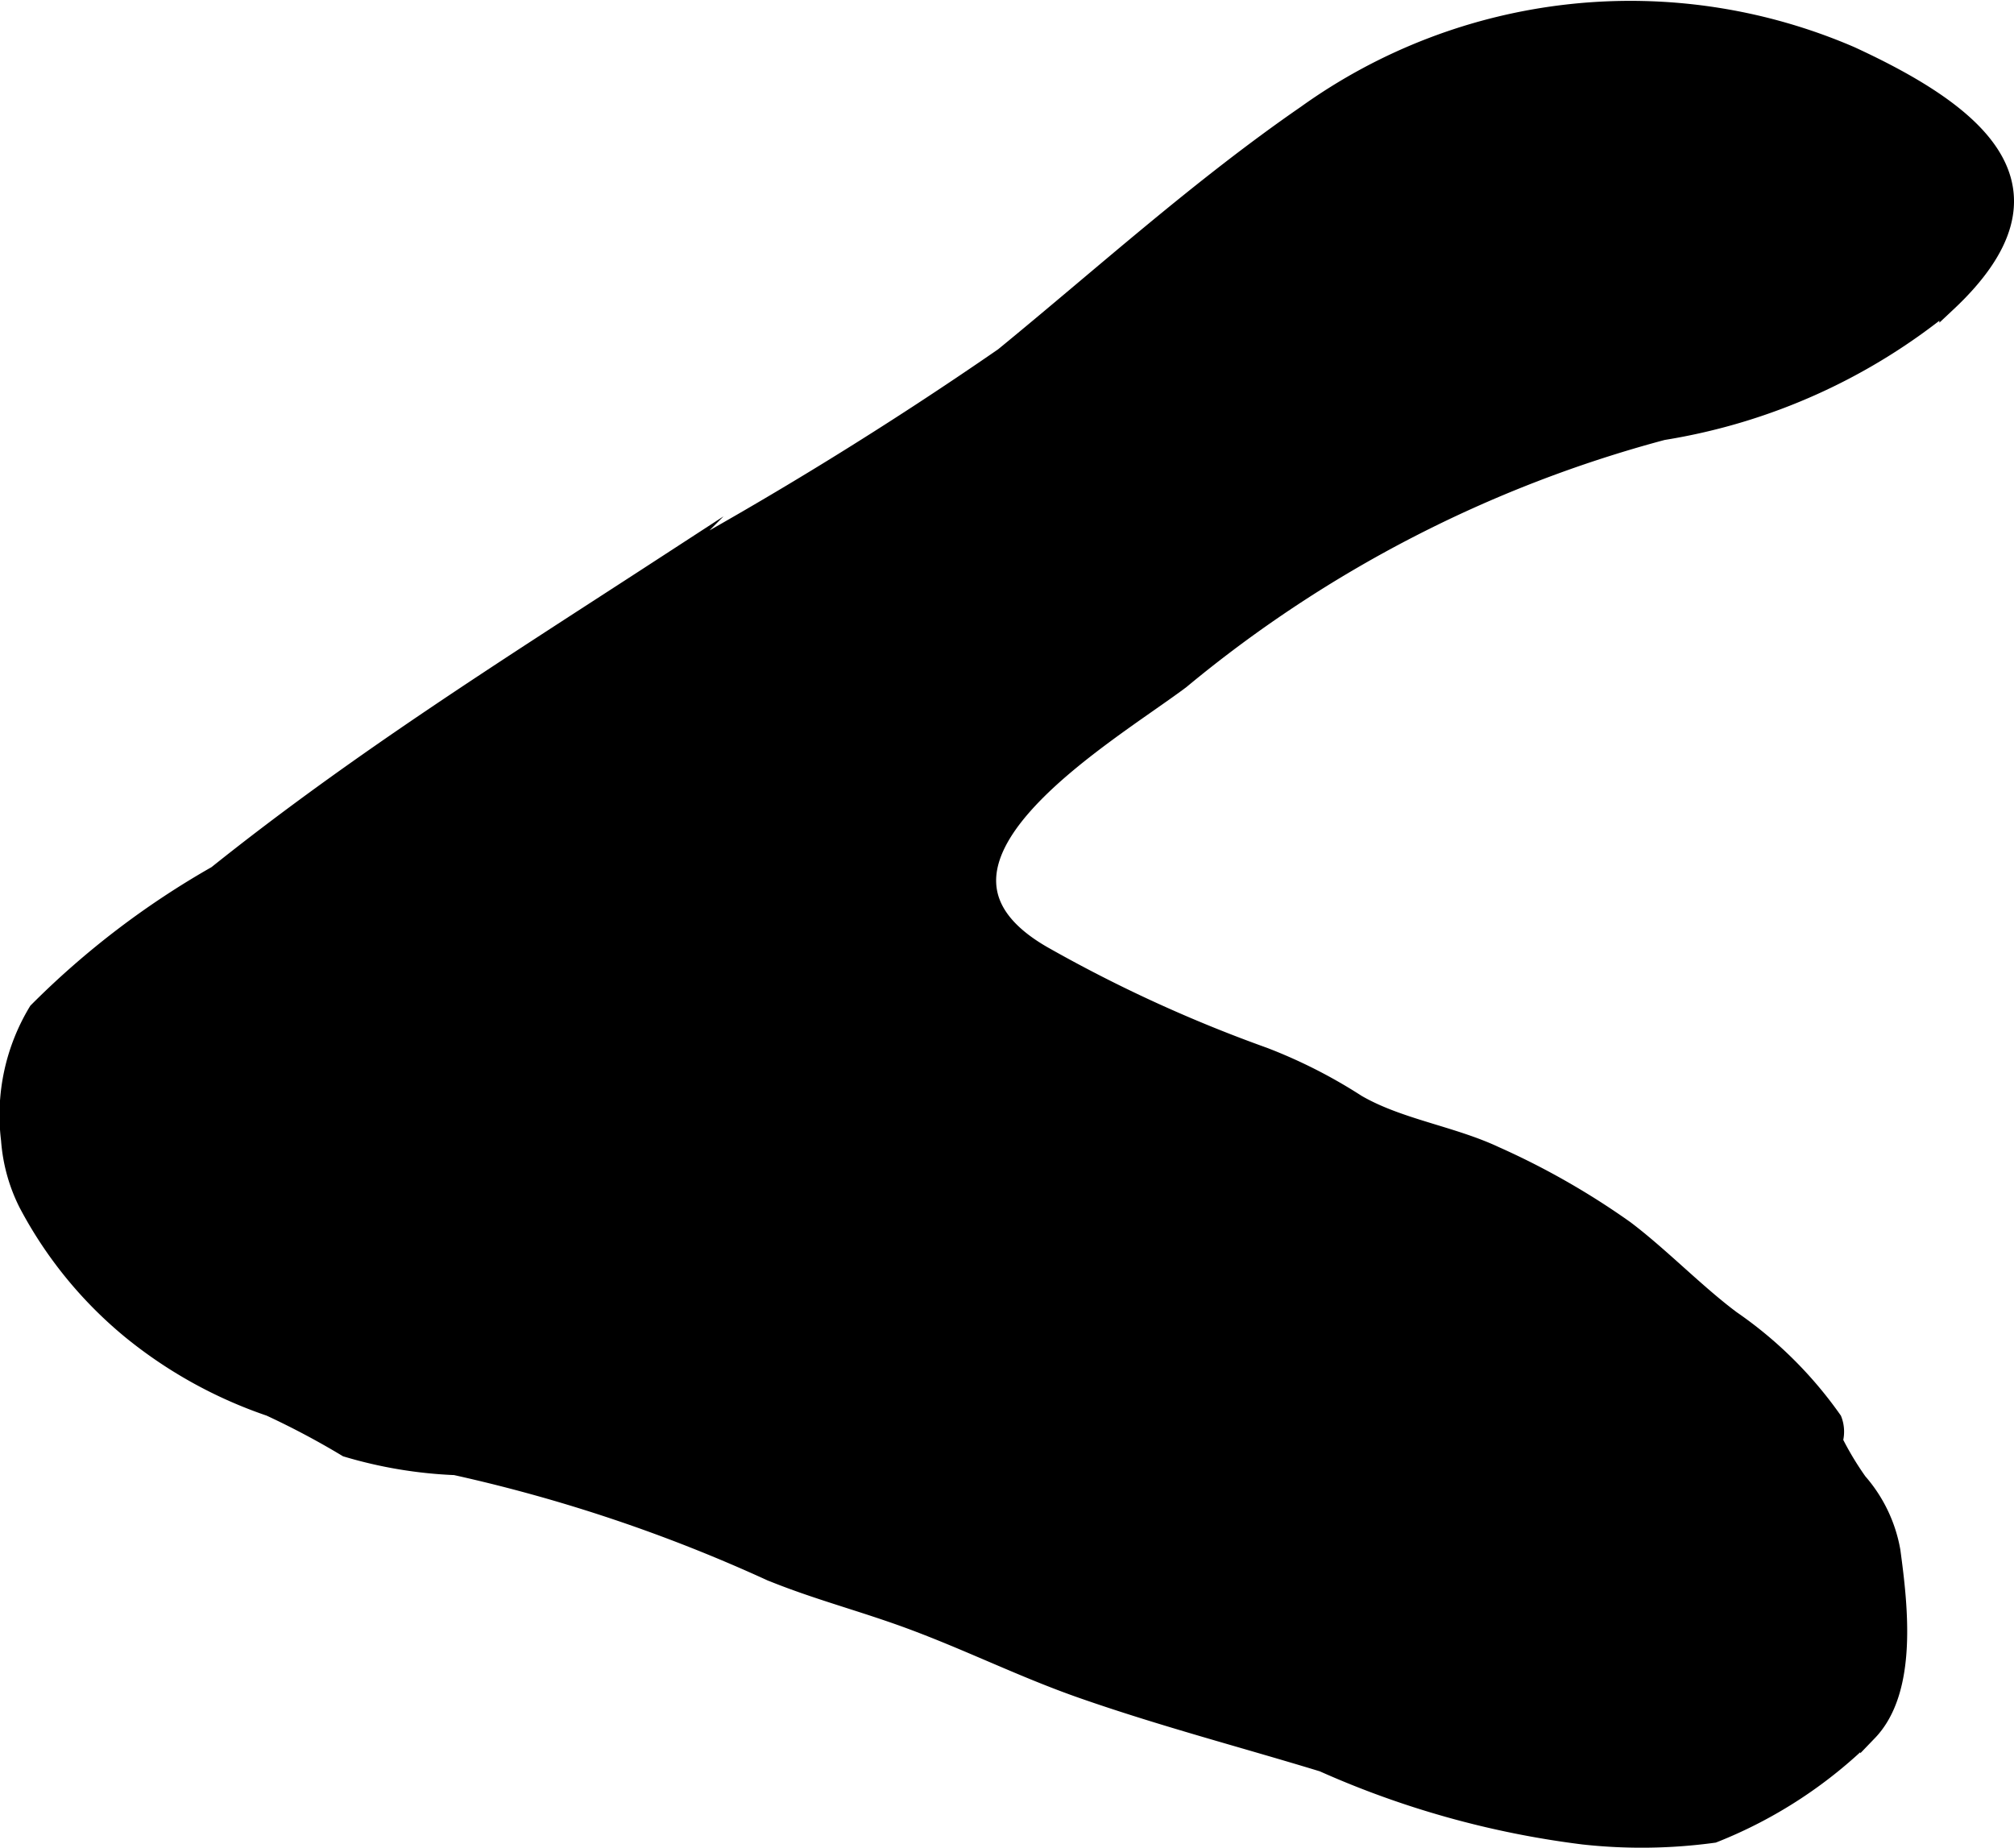
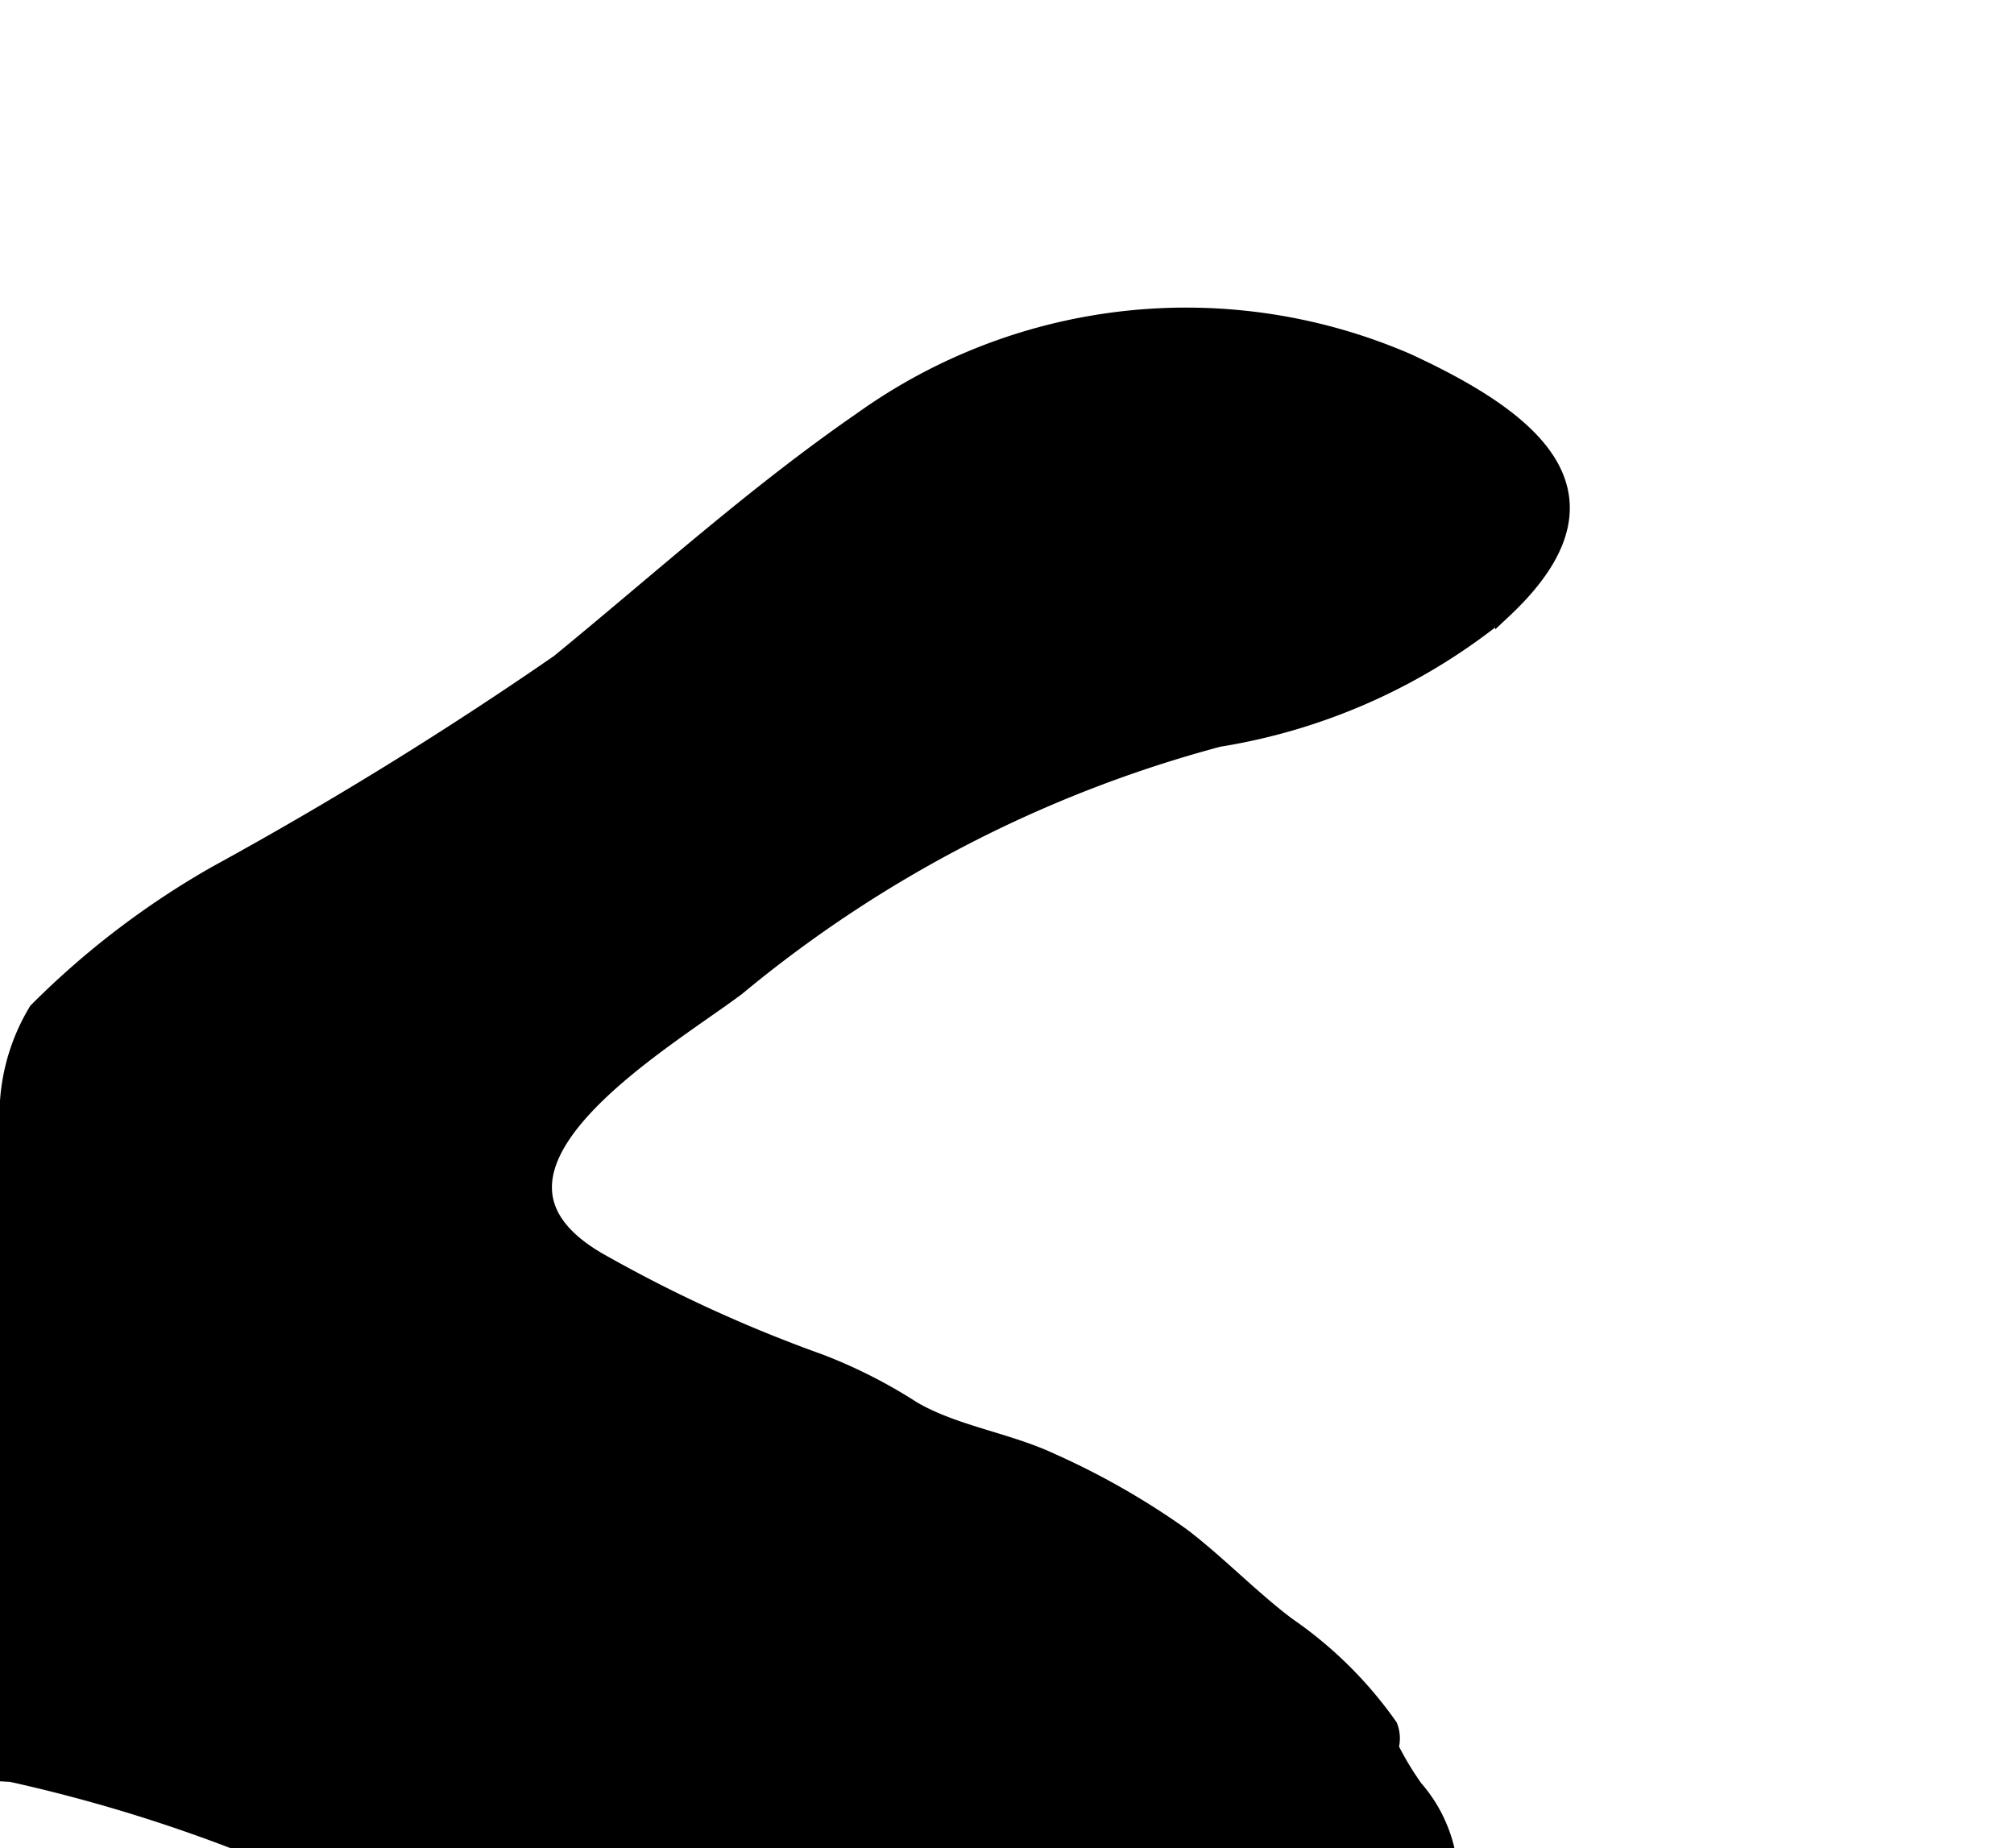
<svg xmlns="http://www.w3.org/2000/svg" version="1.1" width="6.295mm" height="5.777mm" viewBox="0 0 17.845 16.377">
  <defs>
    <style type="text/css">
      .a {
        stroke: #000;
        stroke-miterlimit: 10;
        stroke-width: 0.15px;
      }
    </style>
  </defs>
-   <path class="a" d="M.084,10.101a1.783,1.783,0,0,1,.244-1.143,7.424,7.424,0,0,1,1.588-1.212c1.267-1.013,2.564-1.826,3.936-2.718a34.392,34.392,0,0,0,3.037-1.873c.88-.72,1.733-1.493,2.68-2.147a4.935,4.935,0,0,1,4.831-.522c1.141.526,1.94,1.186.859,2.2a5.295,5.295,0,0,1-2.525,1.139,11.208,11.208,0,0,0-4.269,2.205c-.669.502-2.65,1.642-1.188,2.447a12.52,12.52,0,0,0,1.923.878,4.481,4.481,0,0,1,.825.419c.368.214.838.277,1.225.459a6.708,6.708,0,0,1,1.152.657c.314.237.626.562.942.798a3.59,3.59,0,0,1,.901.892.294.294,0,0,1,.008.188,2.763,2.763,0,0,0,.216.36,1.266,1.266,0,0,1,.295.615c.065.481.155,1.232-.206,1.607a4.029,4.029,0,0,1-1.374.904,4.712,4.712,0,0,1-1.155.015,8.117,8.117,0,0,1-2.309-.644c-.701-.214-1.415-.4-2.128-.649-.528-.184-1.006-.425-1.542-.622-.42-.154-.817-.255-1.224-.421a13.937,13.937,0,0,0-2.793-.937,3.914,3.914,0,0,1-.963-.161,7.183,7.183,0,0,0-.68-.361,3.98,3.98,0,0,1-1.233-.683,3.673,3.673,0,0,1-.918-1.127A1.496,1.496,0,0,1,.084,10.101Z" />
+   <path class="a" d="M.084,10.101a1.783,1.783,0,0,1,.244-1.143,7.424,7.424,0,0,1,1.588-1.212a34.392,34.392,0,0,0,3.037-1.873c.88-.72,1.733-1.493,2.68-2.147a4.935,4.935,0,0,1,4.831-.522c1.141.526,1.94,1.186.859,2.2a5.295,5.295,0,0,1-2.525,1.139,11.208,11.208,0,0,0-4.269,2.205c-.669.502-2.65,1.642-1.188,2.447a12.52,12.52,0,0,0,1.923.878,4.481,4.481,0,0,1,.825.419c.368.214.838.277,1.225.459a6.708,6.708,0,0,1,1.152.657c.314.237.626.562.942.798a3.59,3.59,0,0,1,.901.892.294.294,0,0,1,.008.188,2.763,2.763,0,0,0,.216.36,1.266,1.266,0,0,1,.295.615c.065.481.155,1.232-.206,1.607a4.029,4.029,0,0,1-1.374.904,4.712,4.712,0,0,1-1.155.015,8.117,8.117,0,0,1-2.309-.644c-.701-.214-1.415-.4-2.128-.649-.528-.184-1.006-.425-1.542-.622-.42-.154-.817-.255-1.224-.421a13.937,13.937,0,0,0-2.793-.937,3.914,3.914,0,0,1-.963-.161,7.183,7.183,0,0,0-.68-.361,3.98,3.98,0,0,1-1.233-.683,3.673,3.673,0,0,1-.918-1.127A1.496,1.496,0,0,1,.084,10.101Z" />
</svg>